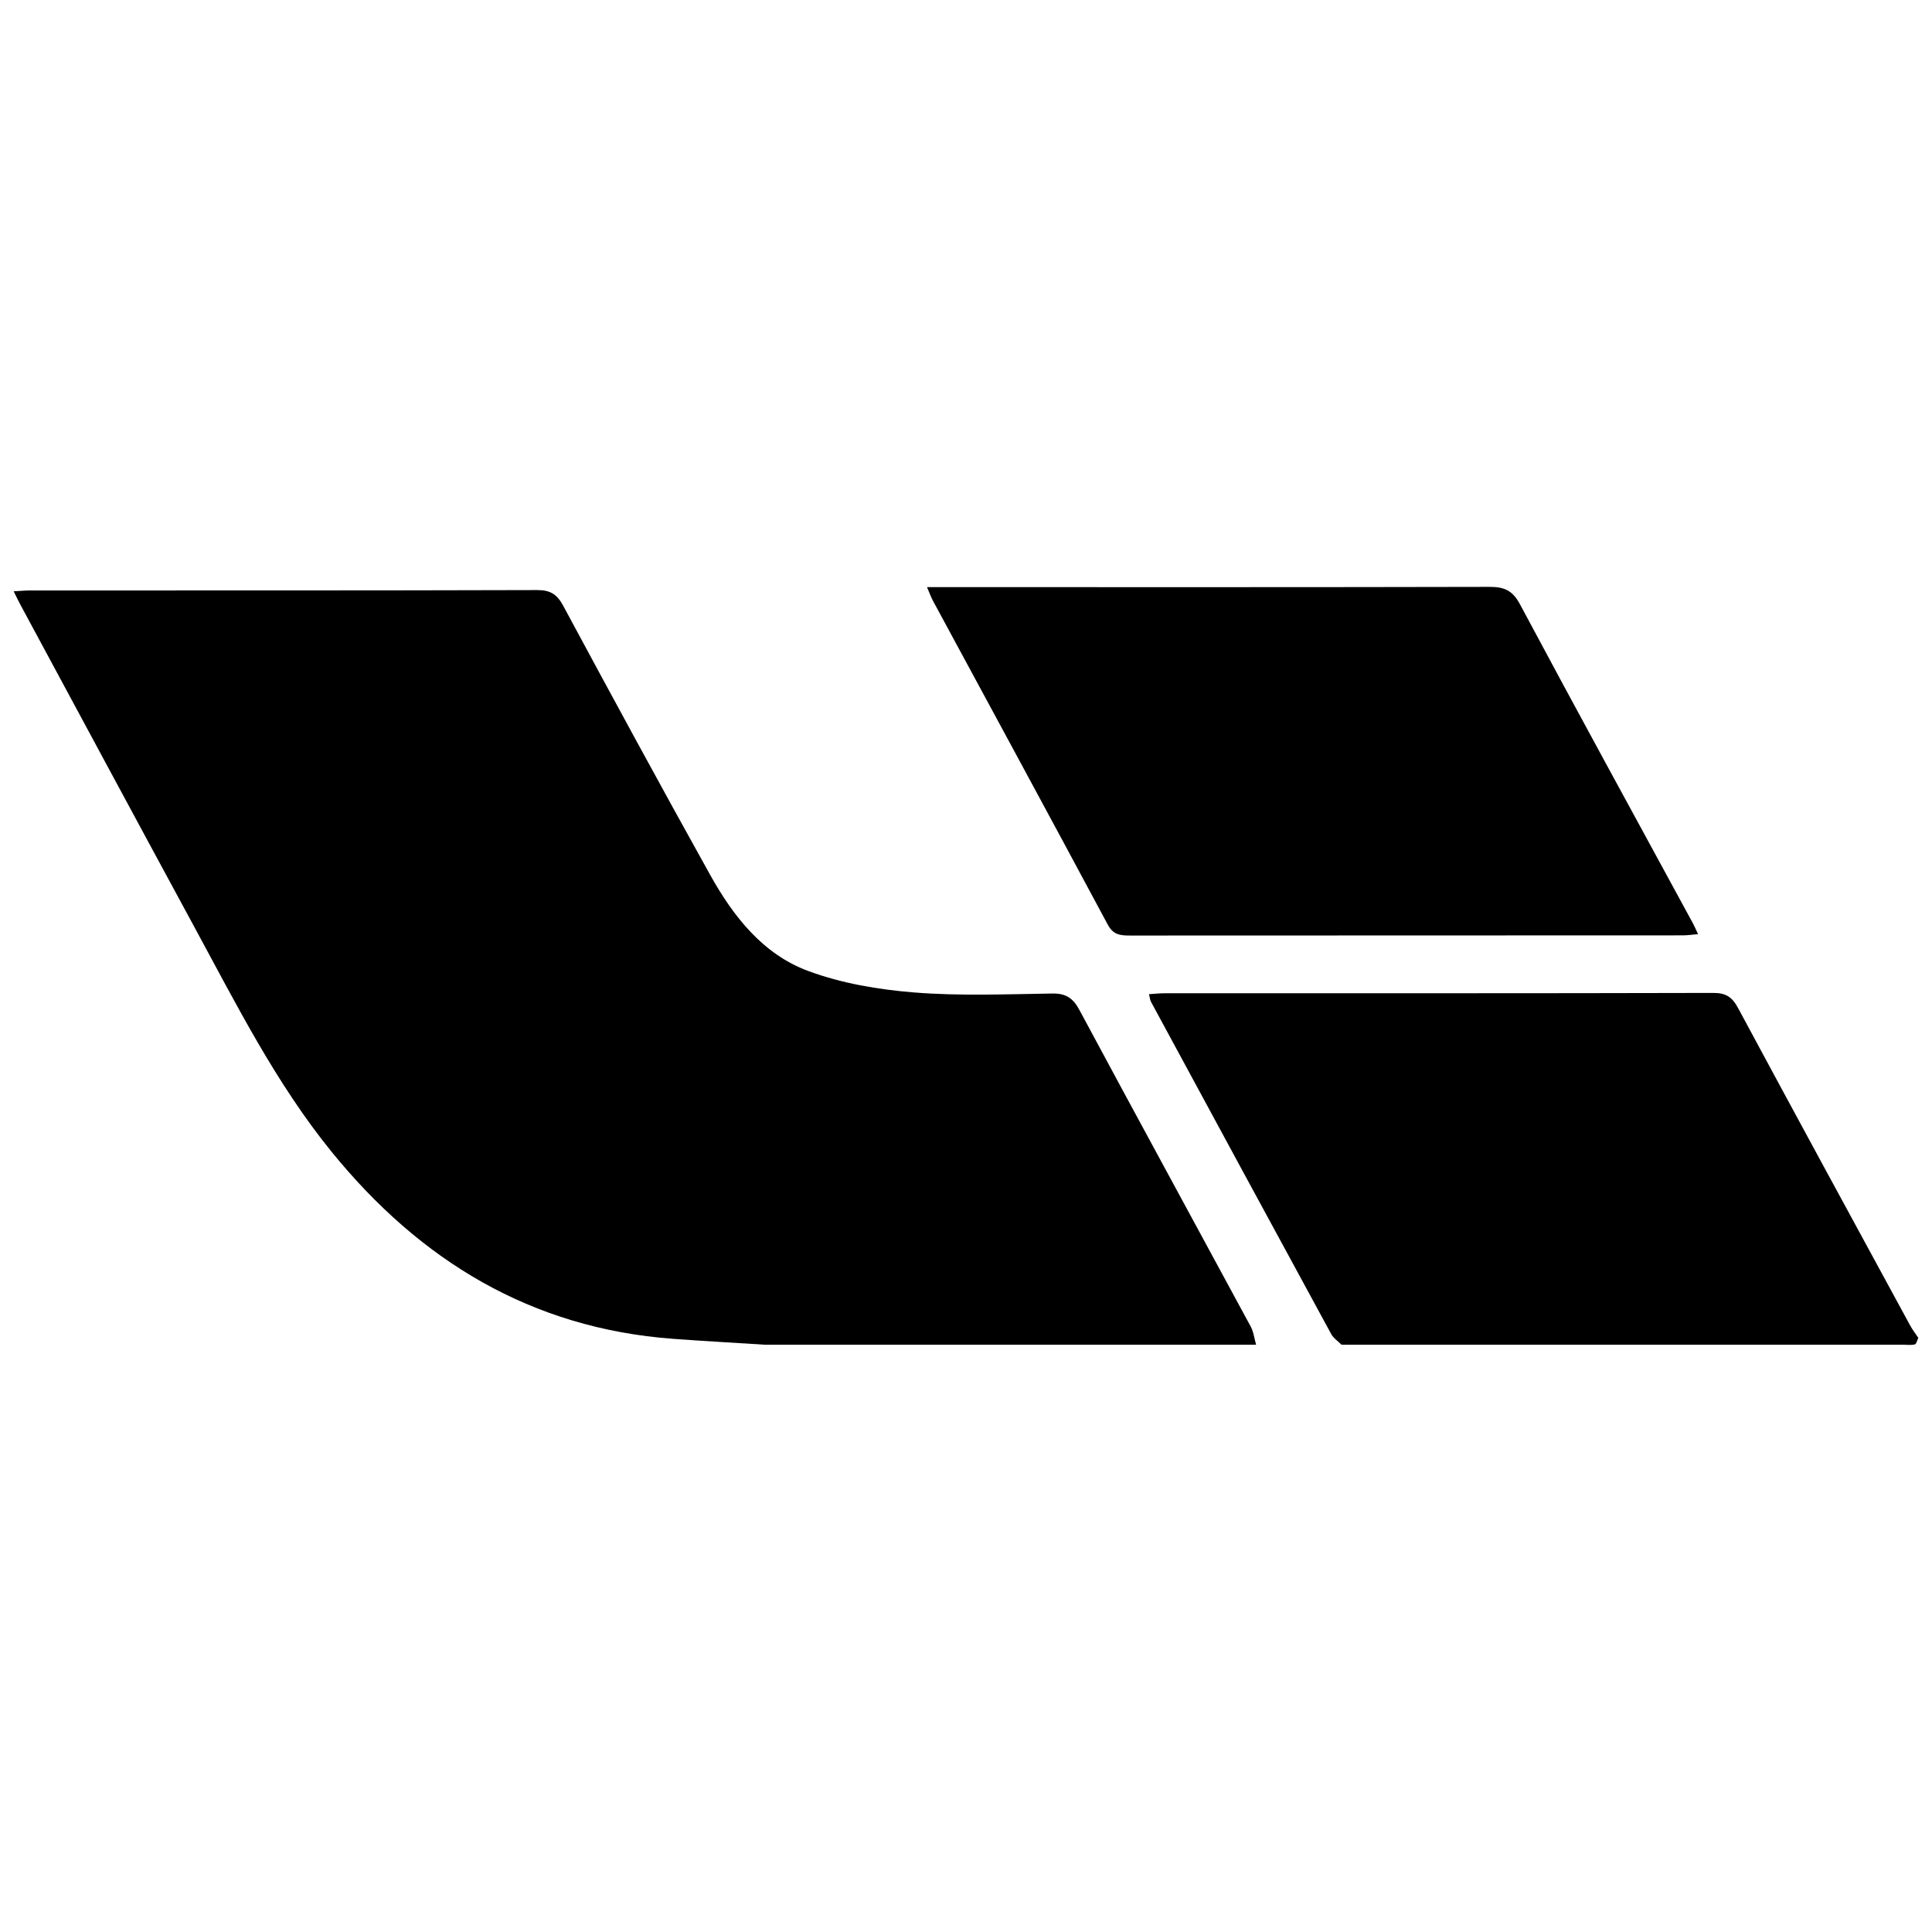
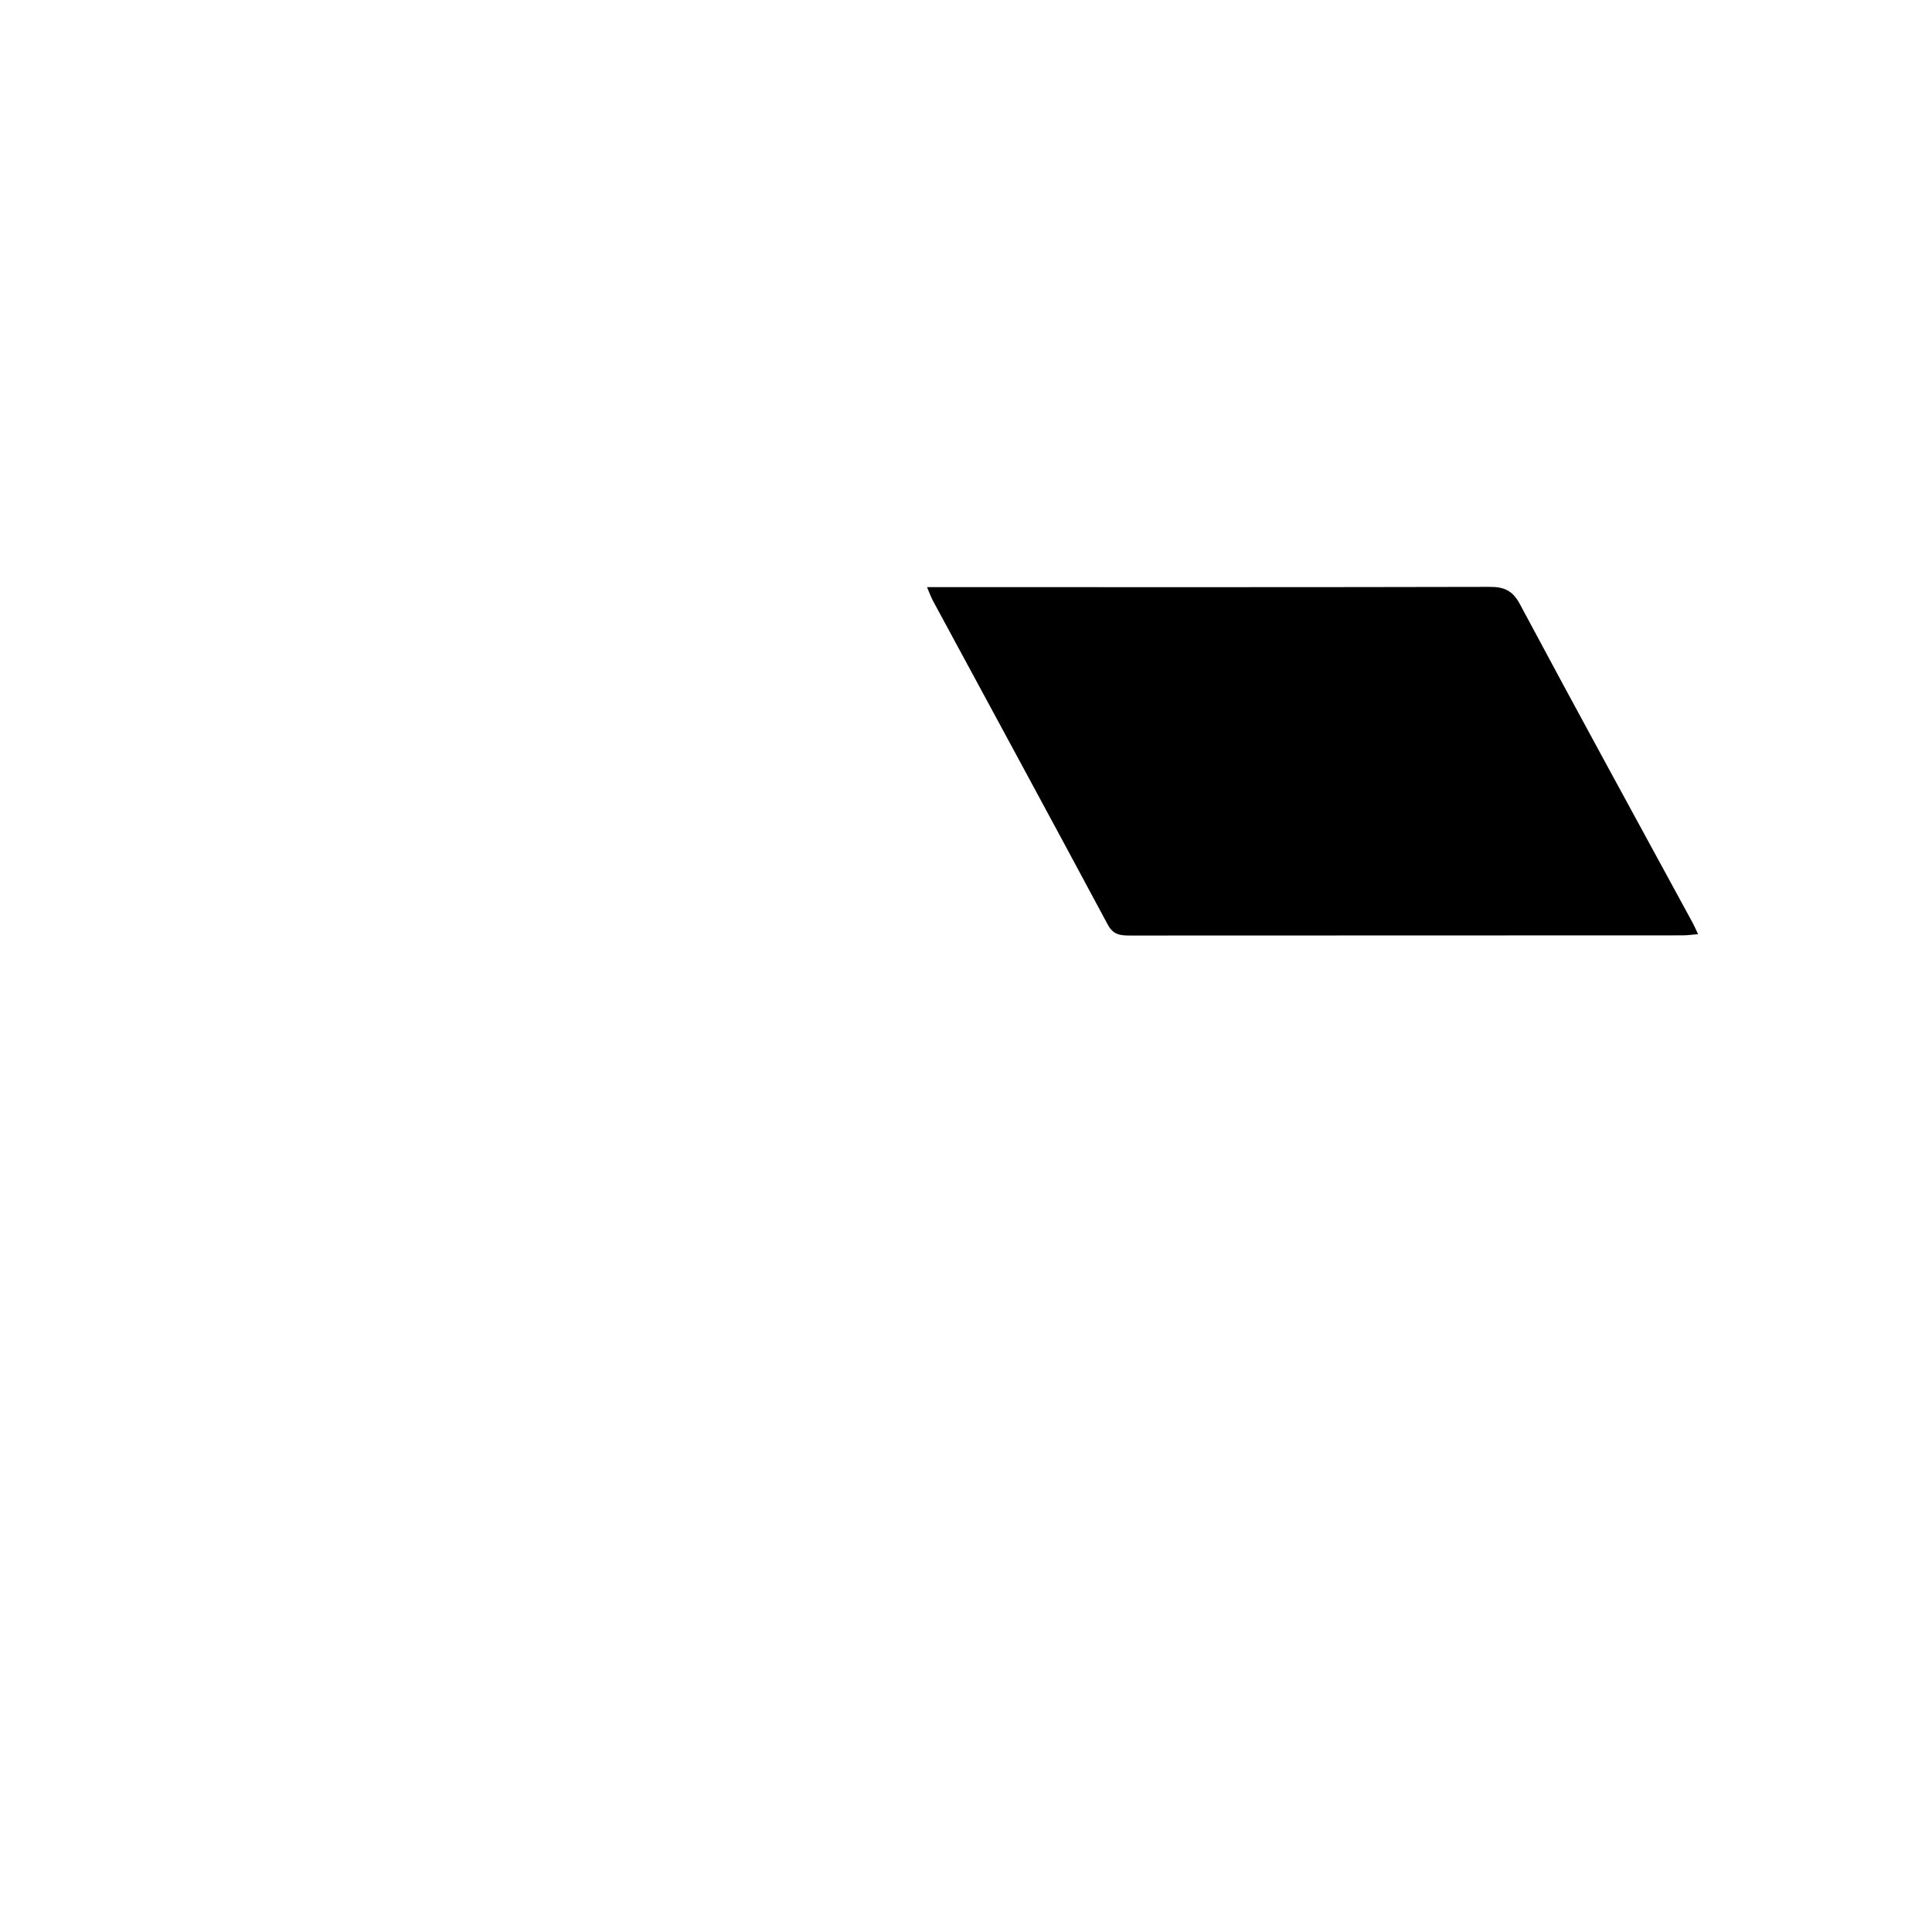
<svg xmlns="http://www.w3.org/2000/svg" version="1.1" id="图层_1" x="0px" y="0px" viewBox="0 0 45.354 45.354" style="enable-background:new 0 0 45.354 45.354;" xml:space="preserve">
  <g>
-     <path d="M17.952,31.567c-0.718-0.046-1.437-0.085-2.154-0.138c-3.332-0.248-5.935-1.836-8.006-4.381   c-1.313-1.614-2.242-3.468-3.228-5.284c-1.367-2.52-2.724-5.045-4.085-7.568c-0.049-0.091-0.093-0.184-0.158-0.315   c0.157-0.008,0.271-0.02,0.384-0.02c3.966-0.001,7.932,0.003,11.898-0.009c0.31-0.001,0.469,0.092,0.617,0.366   c1.138,2.113,2.283,4.223,3.451,6.32c0.541,0.97,1.234,1.86,2.299,2.255c0.786,0.292,1.648,0.437,2.488,0.505   c1.075,0.086,2.162,0.041,3.243,0.025c0.325-0.005,0.49,0.108,0.642,0.393c1.33,2.479,2.679,4.948,4.016,7.422   c0.07,0.129,0.086,0.286,0.128,0.43C25.643,31.567,21.797,31.567,17.952,31.567z" />
-     <path d="M31.492,31.567c-0.082-0.083-0.189-0.152-0.242-0.25c-1.414-2.597-2.822-5.198-4.23-7.799   c-0.024-0.044-0.026-0.099-0.047-0.18c0.135-0.008,0.249-0.021,0.362-0.021c4.295-0.001,8.59,0.003,12.886-0.008   c0.298-0.001,0.443,0.099,0.58,0.354c1.337,2.487,2.688,4.966,4.037,7.447c0.056,0.104,0.129,0.198,0.195,0.297   c-0.027,0.053-0.044,0.143-0.082,0.153c-0.087,0.023-0.185,0.007-0.279,0.007C40.279,31.567,35.885,31.567,31.492,31.567z" />
    <path d="M21.762,13.783c0.279,0,0.49,0,0.702,0c4.166,0,8.332,0.004,12.498-0.006c0.341-0.001,0.541,0.076,0.717,0.404   c1.339,2.506,2.705,4.997,4.062,7.493c0.037,0.069,0.068,0.142,0.121,0.255c-0.138,0.012-0.248,0.029-0.358,0.029   c-4.326,0.002-8.652,0.001-12.979,0.004c-0.222,0-0.391-0.015-0.519-0.254c-1.361-2.539-2.735-5.071-4.105-7.605   C21.858,14.025,21.829,13.939,21.762,13.783z" />
  </g>
  <g>
</g>
  <g>
</g>
  <g>
</g>
  <g>
</g>
  <g>
</g>
</svg>